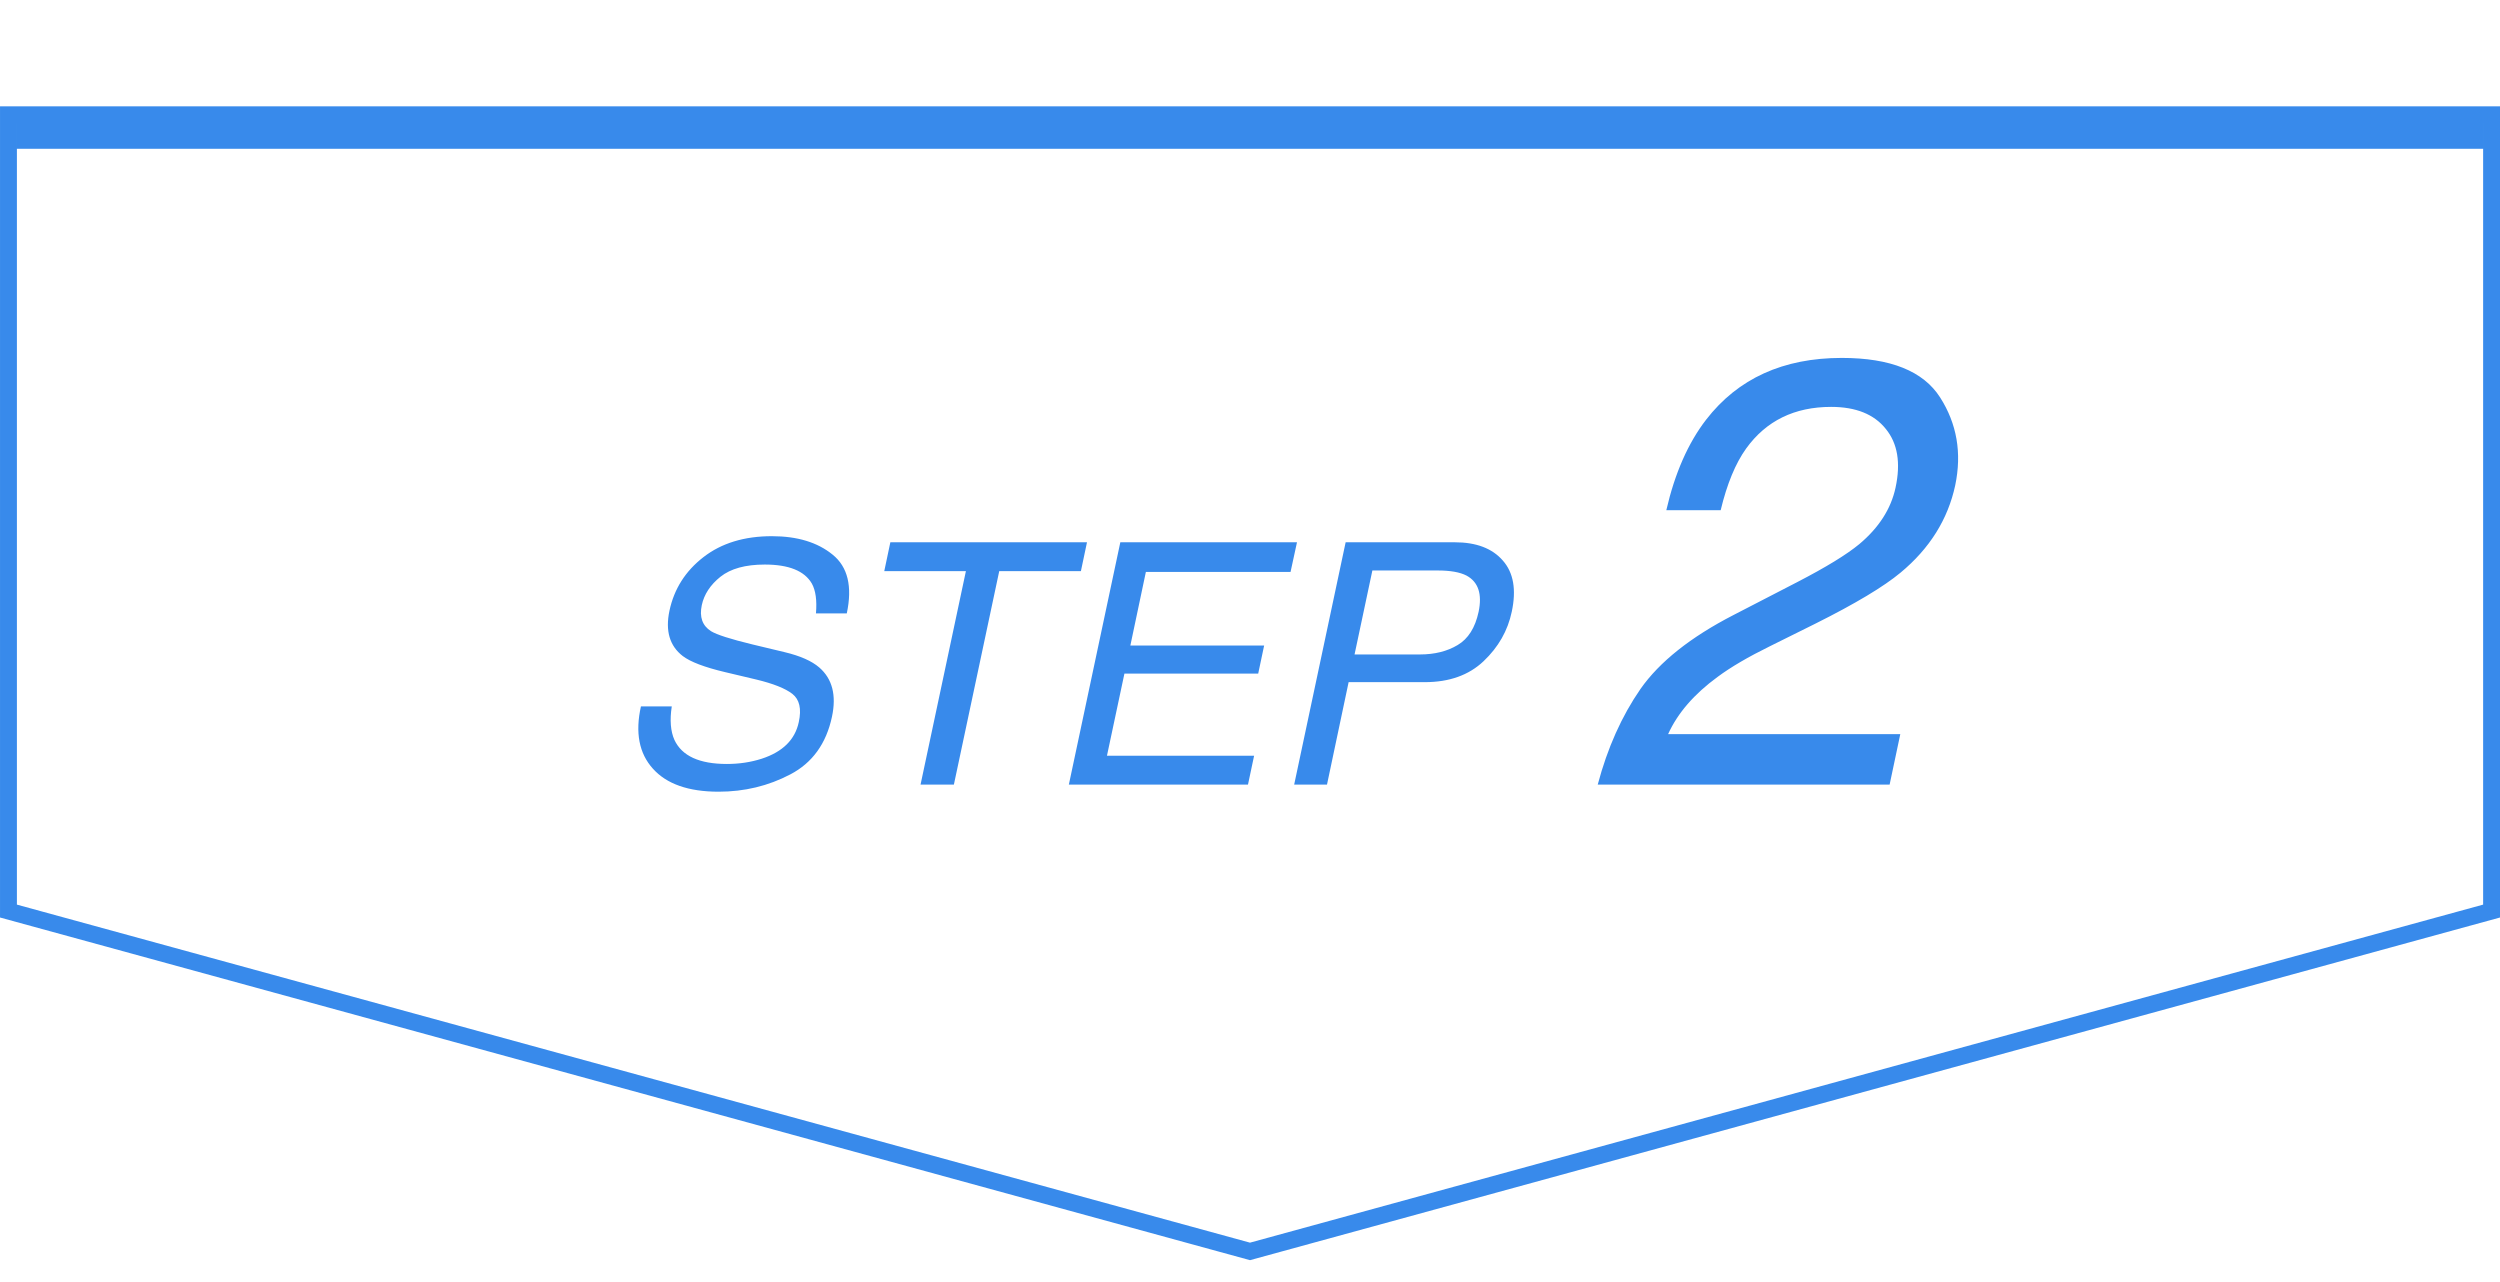
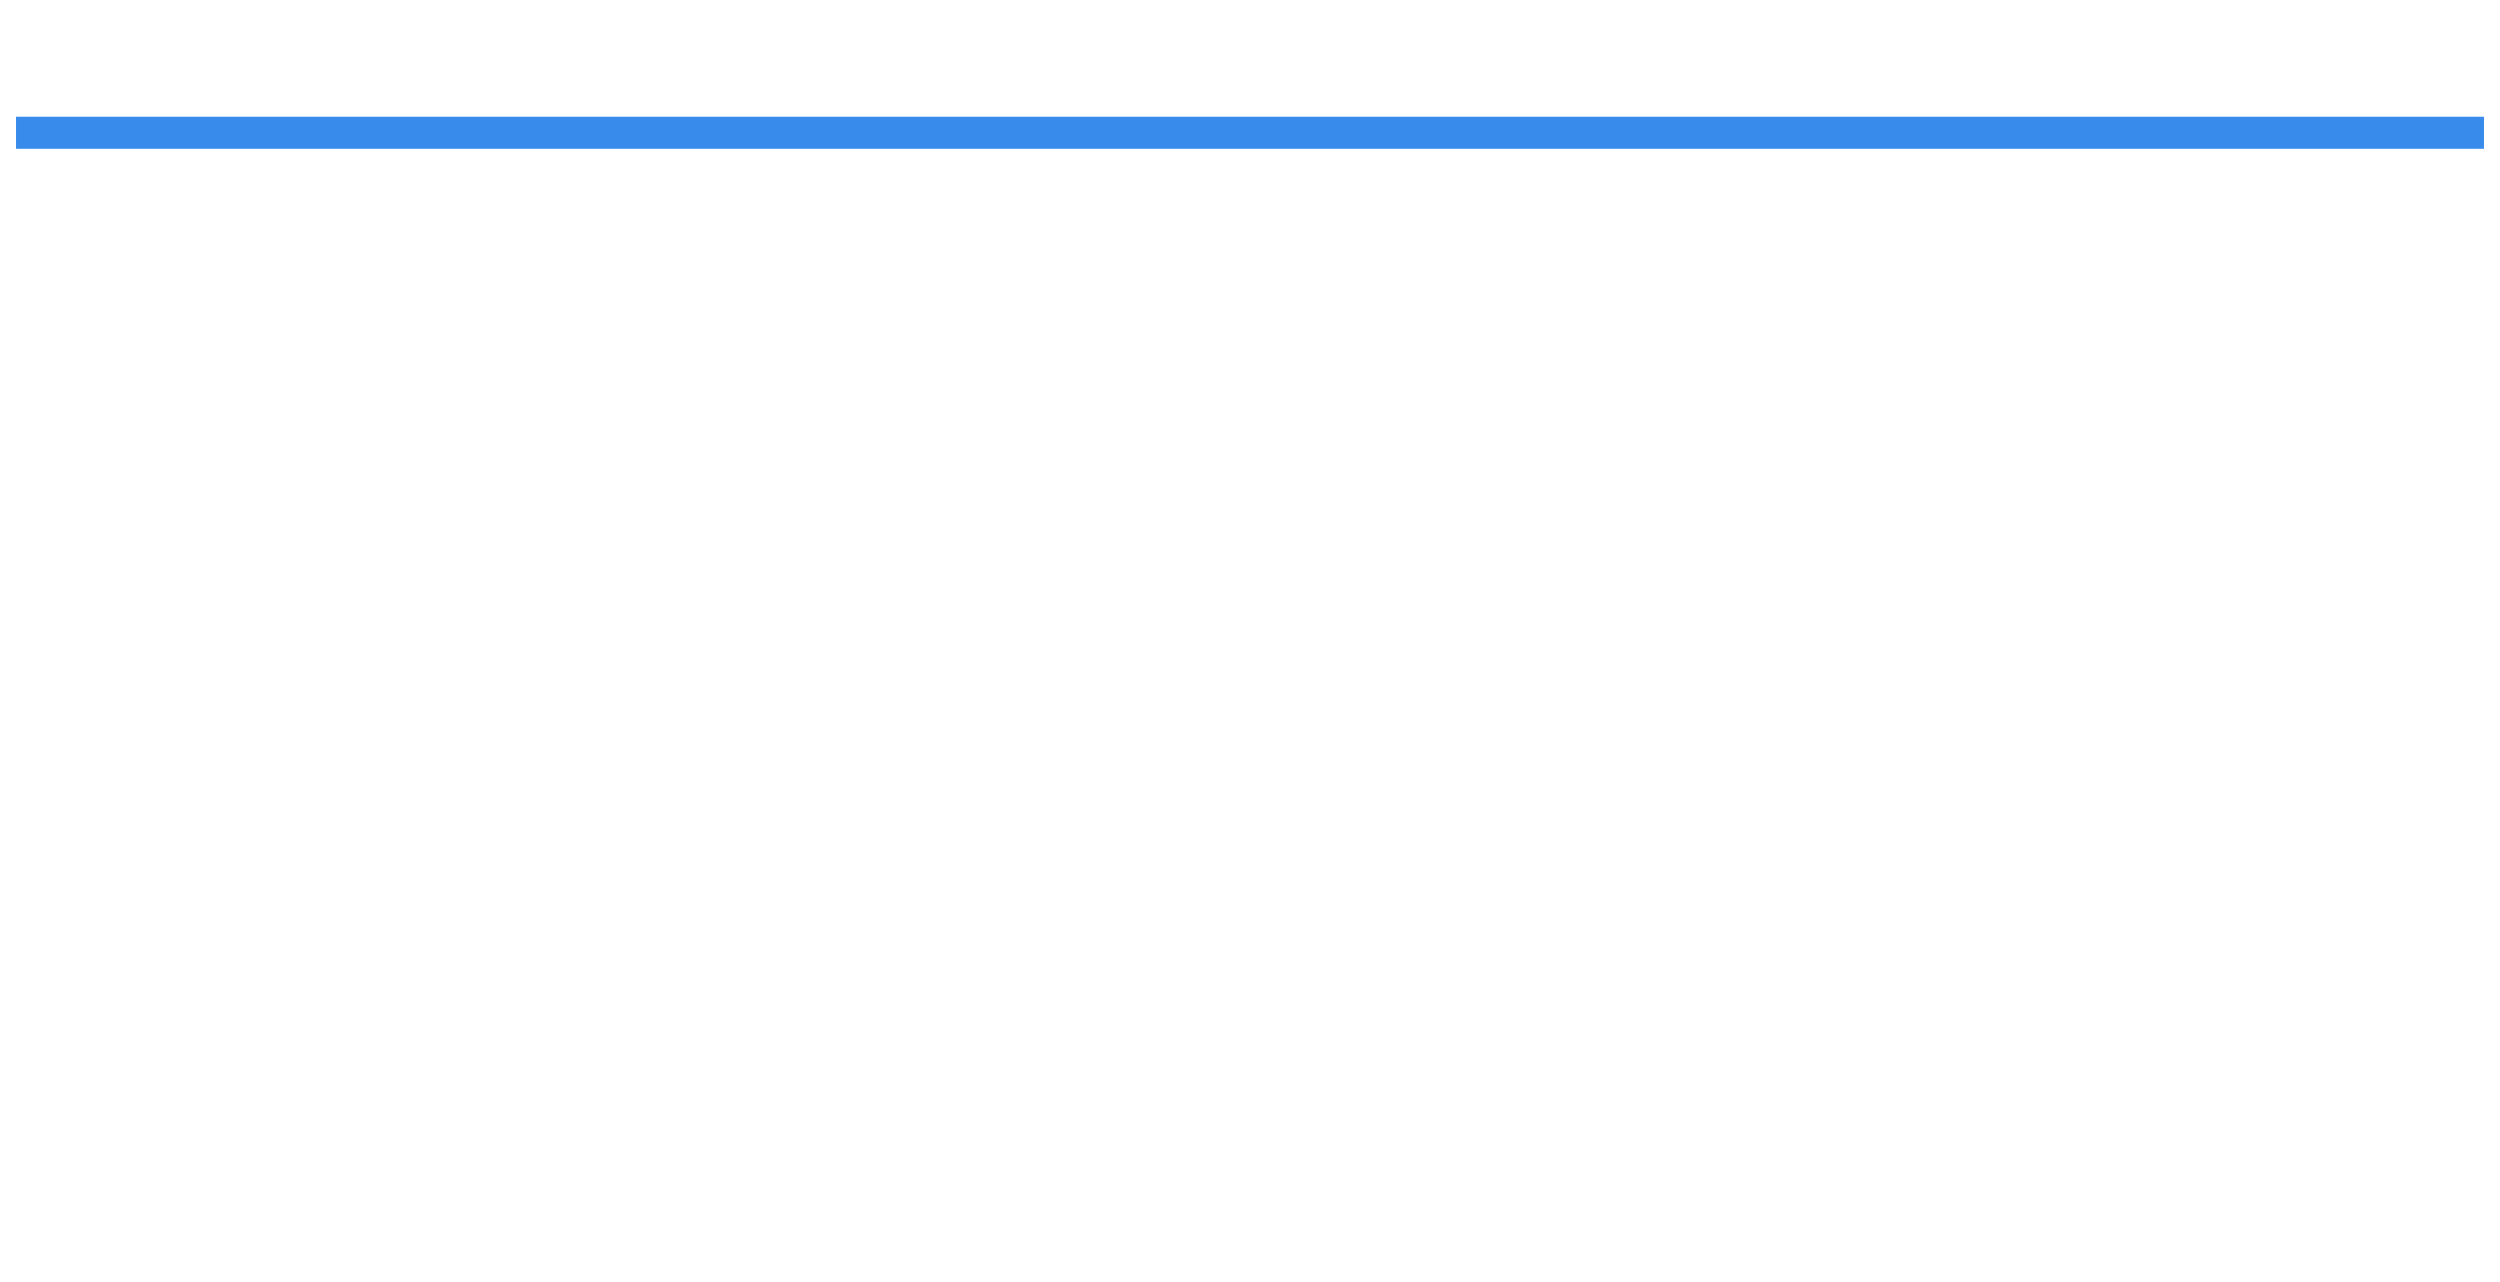
<svg xmlns="http://www.w3.org/2000/svg" width="78" height="40" viewBox="0 0 78 40" fill="none">
-   <path d="M20.959 22.04C20.894 22.469 20.922 22.817 21.042 23.085C21.275 23.586 21.821 23.836 22.679 23.836C23.063 23.836 23.425 23.781 23.765 23.672C24.42 23.459 24.806 23.078 24.922 22.529C25.012 22.117 24.945 21.824 24.722 21.649C24.499 21.477 24.123 21.328 23.595 21.201L22.617 20.969C21.982 20.818 21.545 20.652 21.304 20.47C20.893 20.154 20.754 19.683 20.887 19.055C21.032 18.375 21.385 17.818 21.948 17.382C22.51 16.946 23.222 16.729 24.084 16.729C24.876 16.729 25.508 16.921 25.978 17.305C26.451 17.686 26.599 18.297 26.42 19.137H25.458C25.492 18.732 25.449 18.422 25.329 18.206C25.099 17.811 24.61 17.614 23.862 17.614C23.258 17.614 22.797 17.741 22.478 17.995C22.162 18.248 21.968 18.544 21.896 18.88C21.817 19.25 21.913 19.521 22.184 19.693C22.363 19.803 22.792 19.94 23.471 20.105L24.48 20.347C24.967 20.463 25.327 20.623 25.561 20.825C25.969 21.179 26.101 21.692 25.957 22.364C25.779 23.201 25.346 23.8 24.66 24.16C23.974 24.521 23.227 24.701 22.421 24.701C21.481 24.701 20.797 24.461 20.368 23.98C19.939 23.503 19.815 22.857 19.997 22.04H20.959ZM33.914 16.919L33.724 17.82H31.176L29.761 24.48H28.721L30.136 17.82H27.589L27.779 16.919H33.914ZM34.954 16.919H40.466L40.265 17.845H35.751L35.267 20.141H39.441L39.256 21.016H35.082L34.537 23.579H39.128L38.937 24.48H33.348L34.954 16.919ZM41.984 16.919H45.386C46.059 16.919 46.559 17.109 46.889 17.49C47.222 17.868 47.314 18.399 47.167 19.086C47.043 19.676 46.75 20.191 46.287 20.63C45.827 21.066 45.216 21.283 44.455 21.283H42.077L41.402 24.48H40.378L41.984 16.919ZM45.757 17.959C45.551 17.852 45.251 17.799 44.856 17.799H42.818L42.262 20.419H44.3C44.76 20.419 45.153 20.321 45.479 20.125C45.808 19.93 46.026 19.585 46.132 19.091C46.249 18.535 46.124 18.158 45.757 17.959ZM54.083 19.19L56.075 18.161C56.97 17.698 57.616 17.303 58.011 16.976C58.622 16.463 58.999 15.876 59.141 15.215C59.308 14.443 59.206 13.832 58.836 13.381C58.471 12.924 57.903 12.695 57.131 12.695C55.988 12.695 55.105 13.128 54.481 13.992C54.148 14.456 53.882 15.098 53.685 15.919H51.989C52.255 14.764 52.669 13.823 53.231 13.094C54.225 11.809 55.636 11.167 57.464 11.167C58.984 11.167 60.006 11.578 60.531 12.399C61.056 13.22 61.213 14.134 61.003 15.141C60.775 16.203 60.207 17.111 59.299 17.865C58.774 18.303 57.888 18.834 56.64 19.458L55.222 20.162C54.543 20.496 54 20.814 53.592 21.117C52.857 21.654 52.341 22.25 52.045 22.905H59.289L58.956 24.48H49.849C50.152 23.337 50.597 22.343 51.183 21.496C51.776 20.65 52.743 19.881 54.083 19.19Z" fill="#388AEB" />
-   <path d="M0.264 3.581H77.737V28.425L39 39.044L0.264 28.425V3.581Z" stroke="#388AEB" stroke-width="0.527" />
  <path d="M0.5 4.142H77.5" stroke="#388AEB" />
</svg>